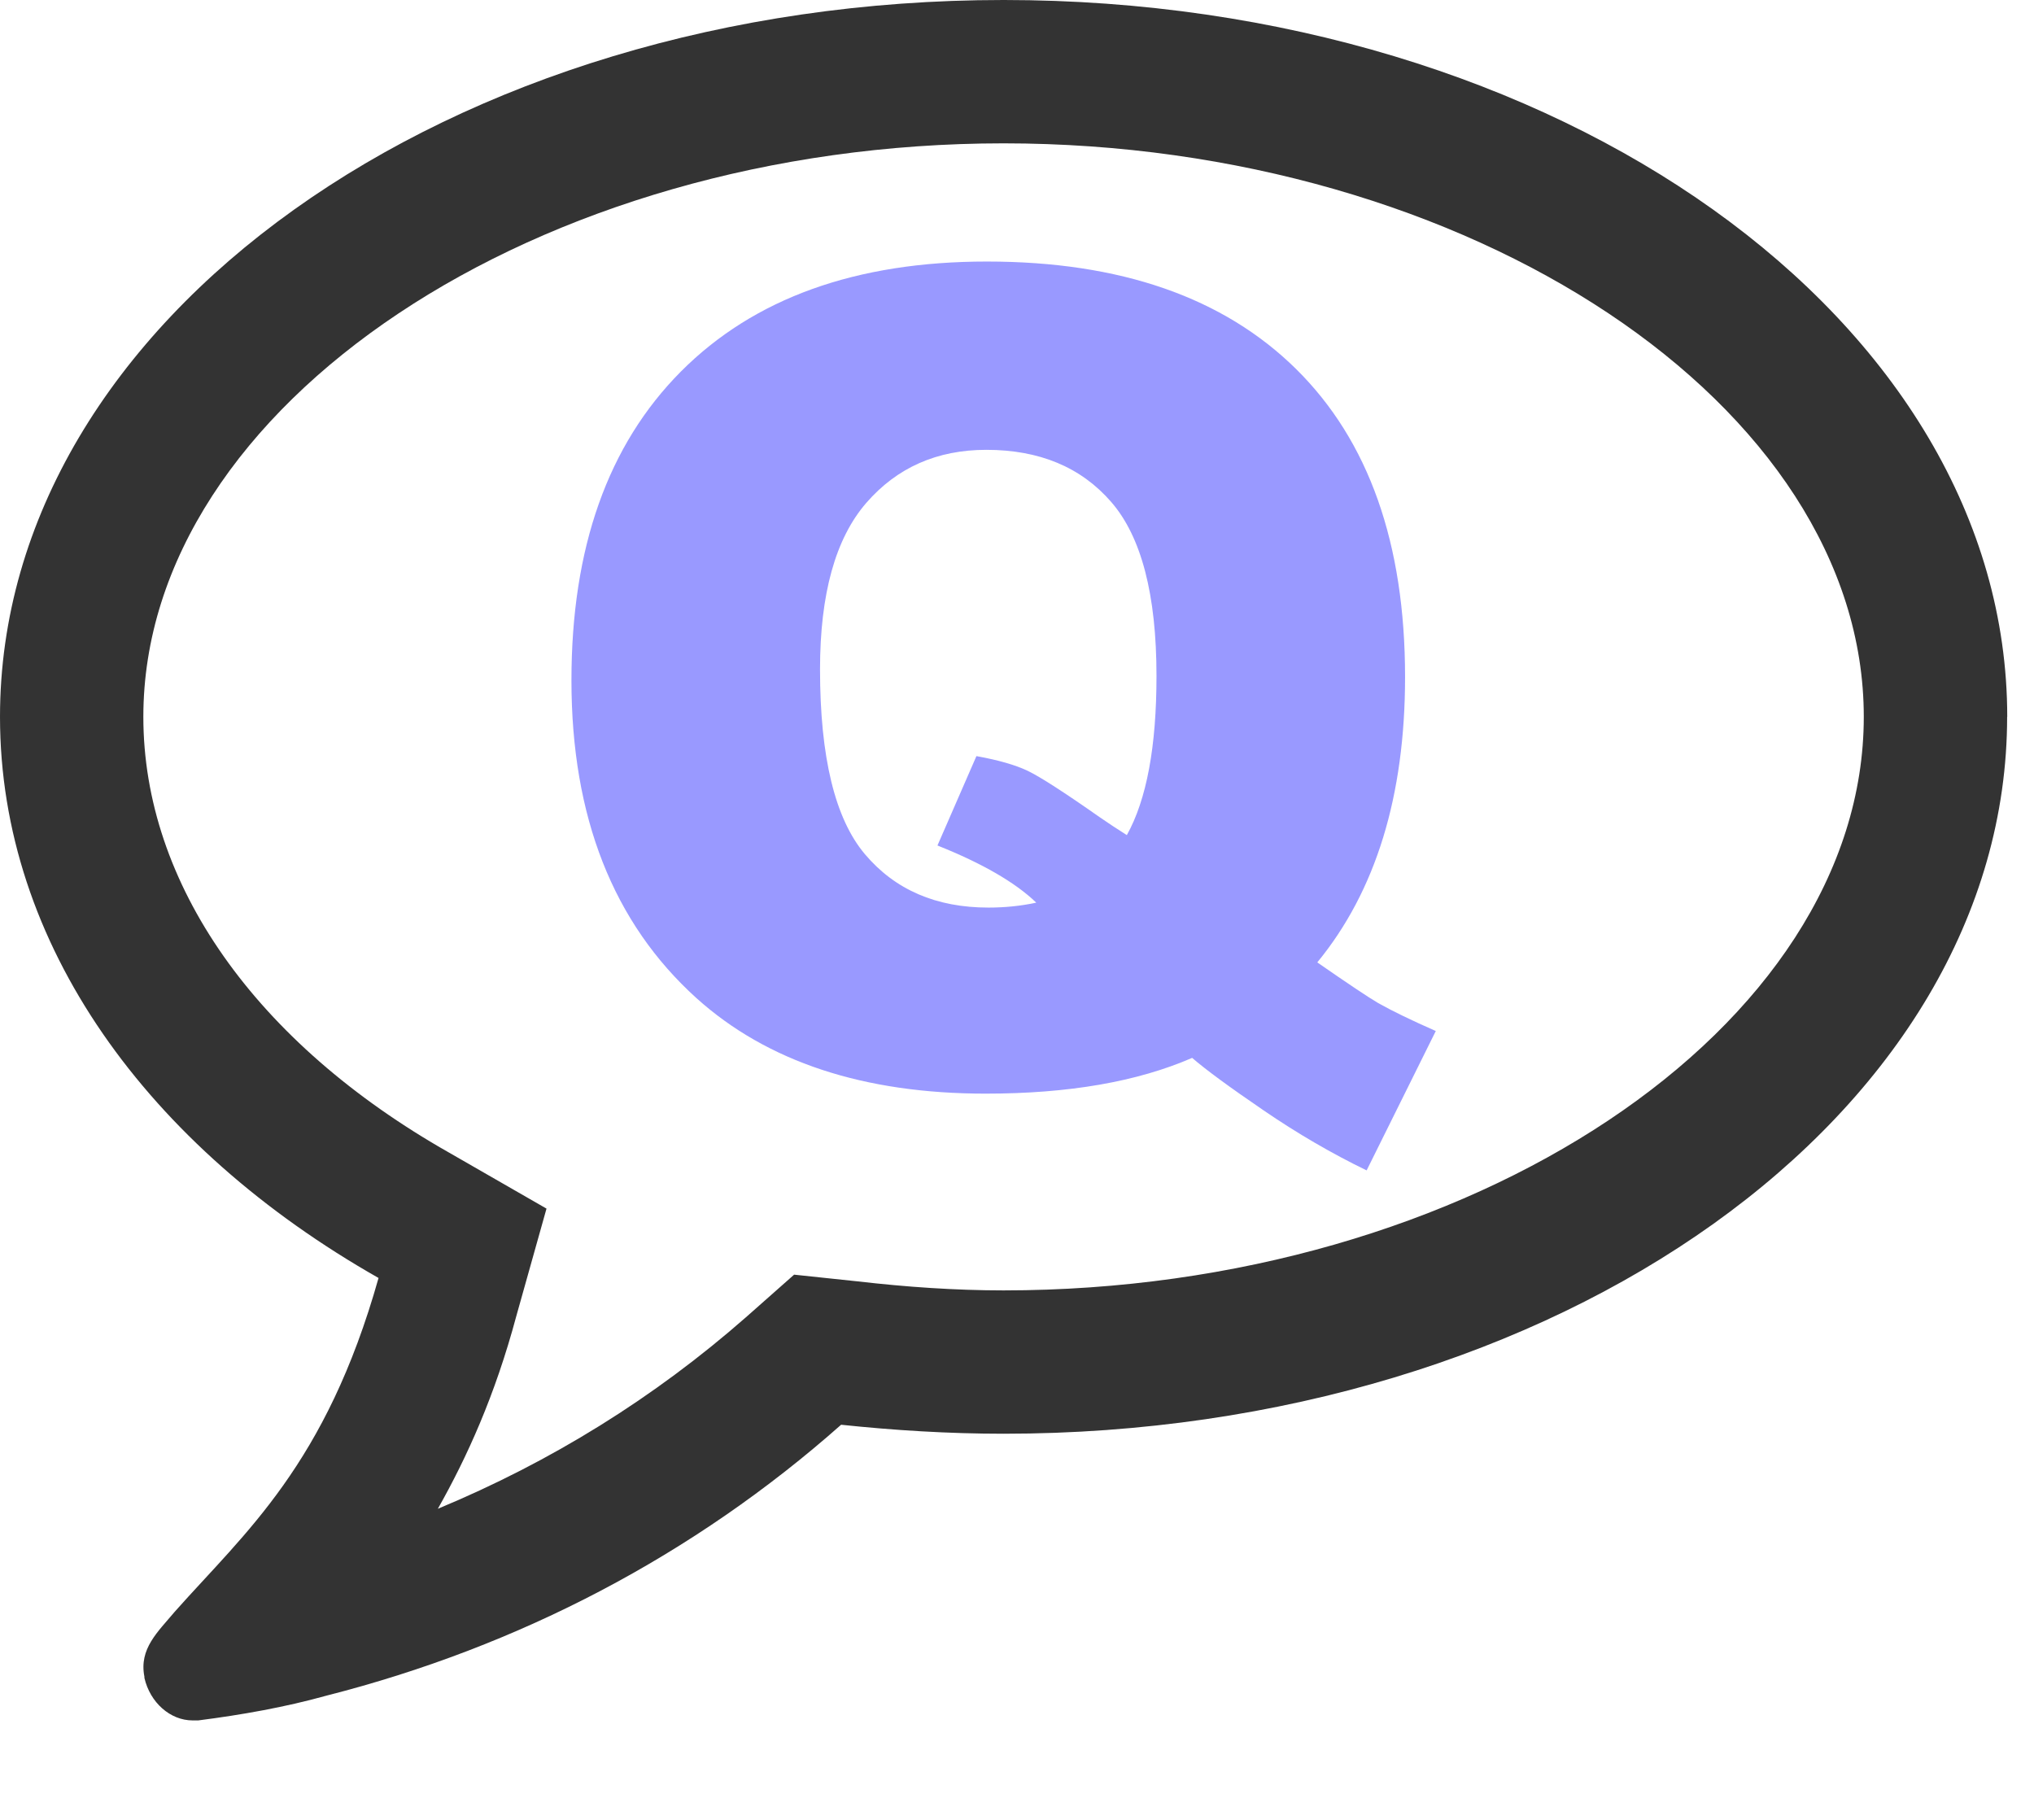
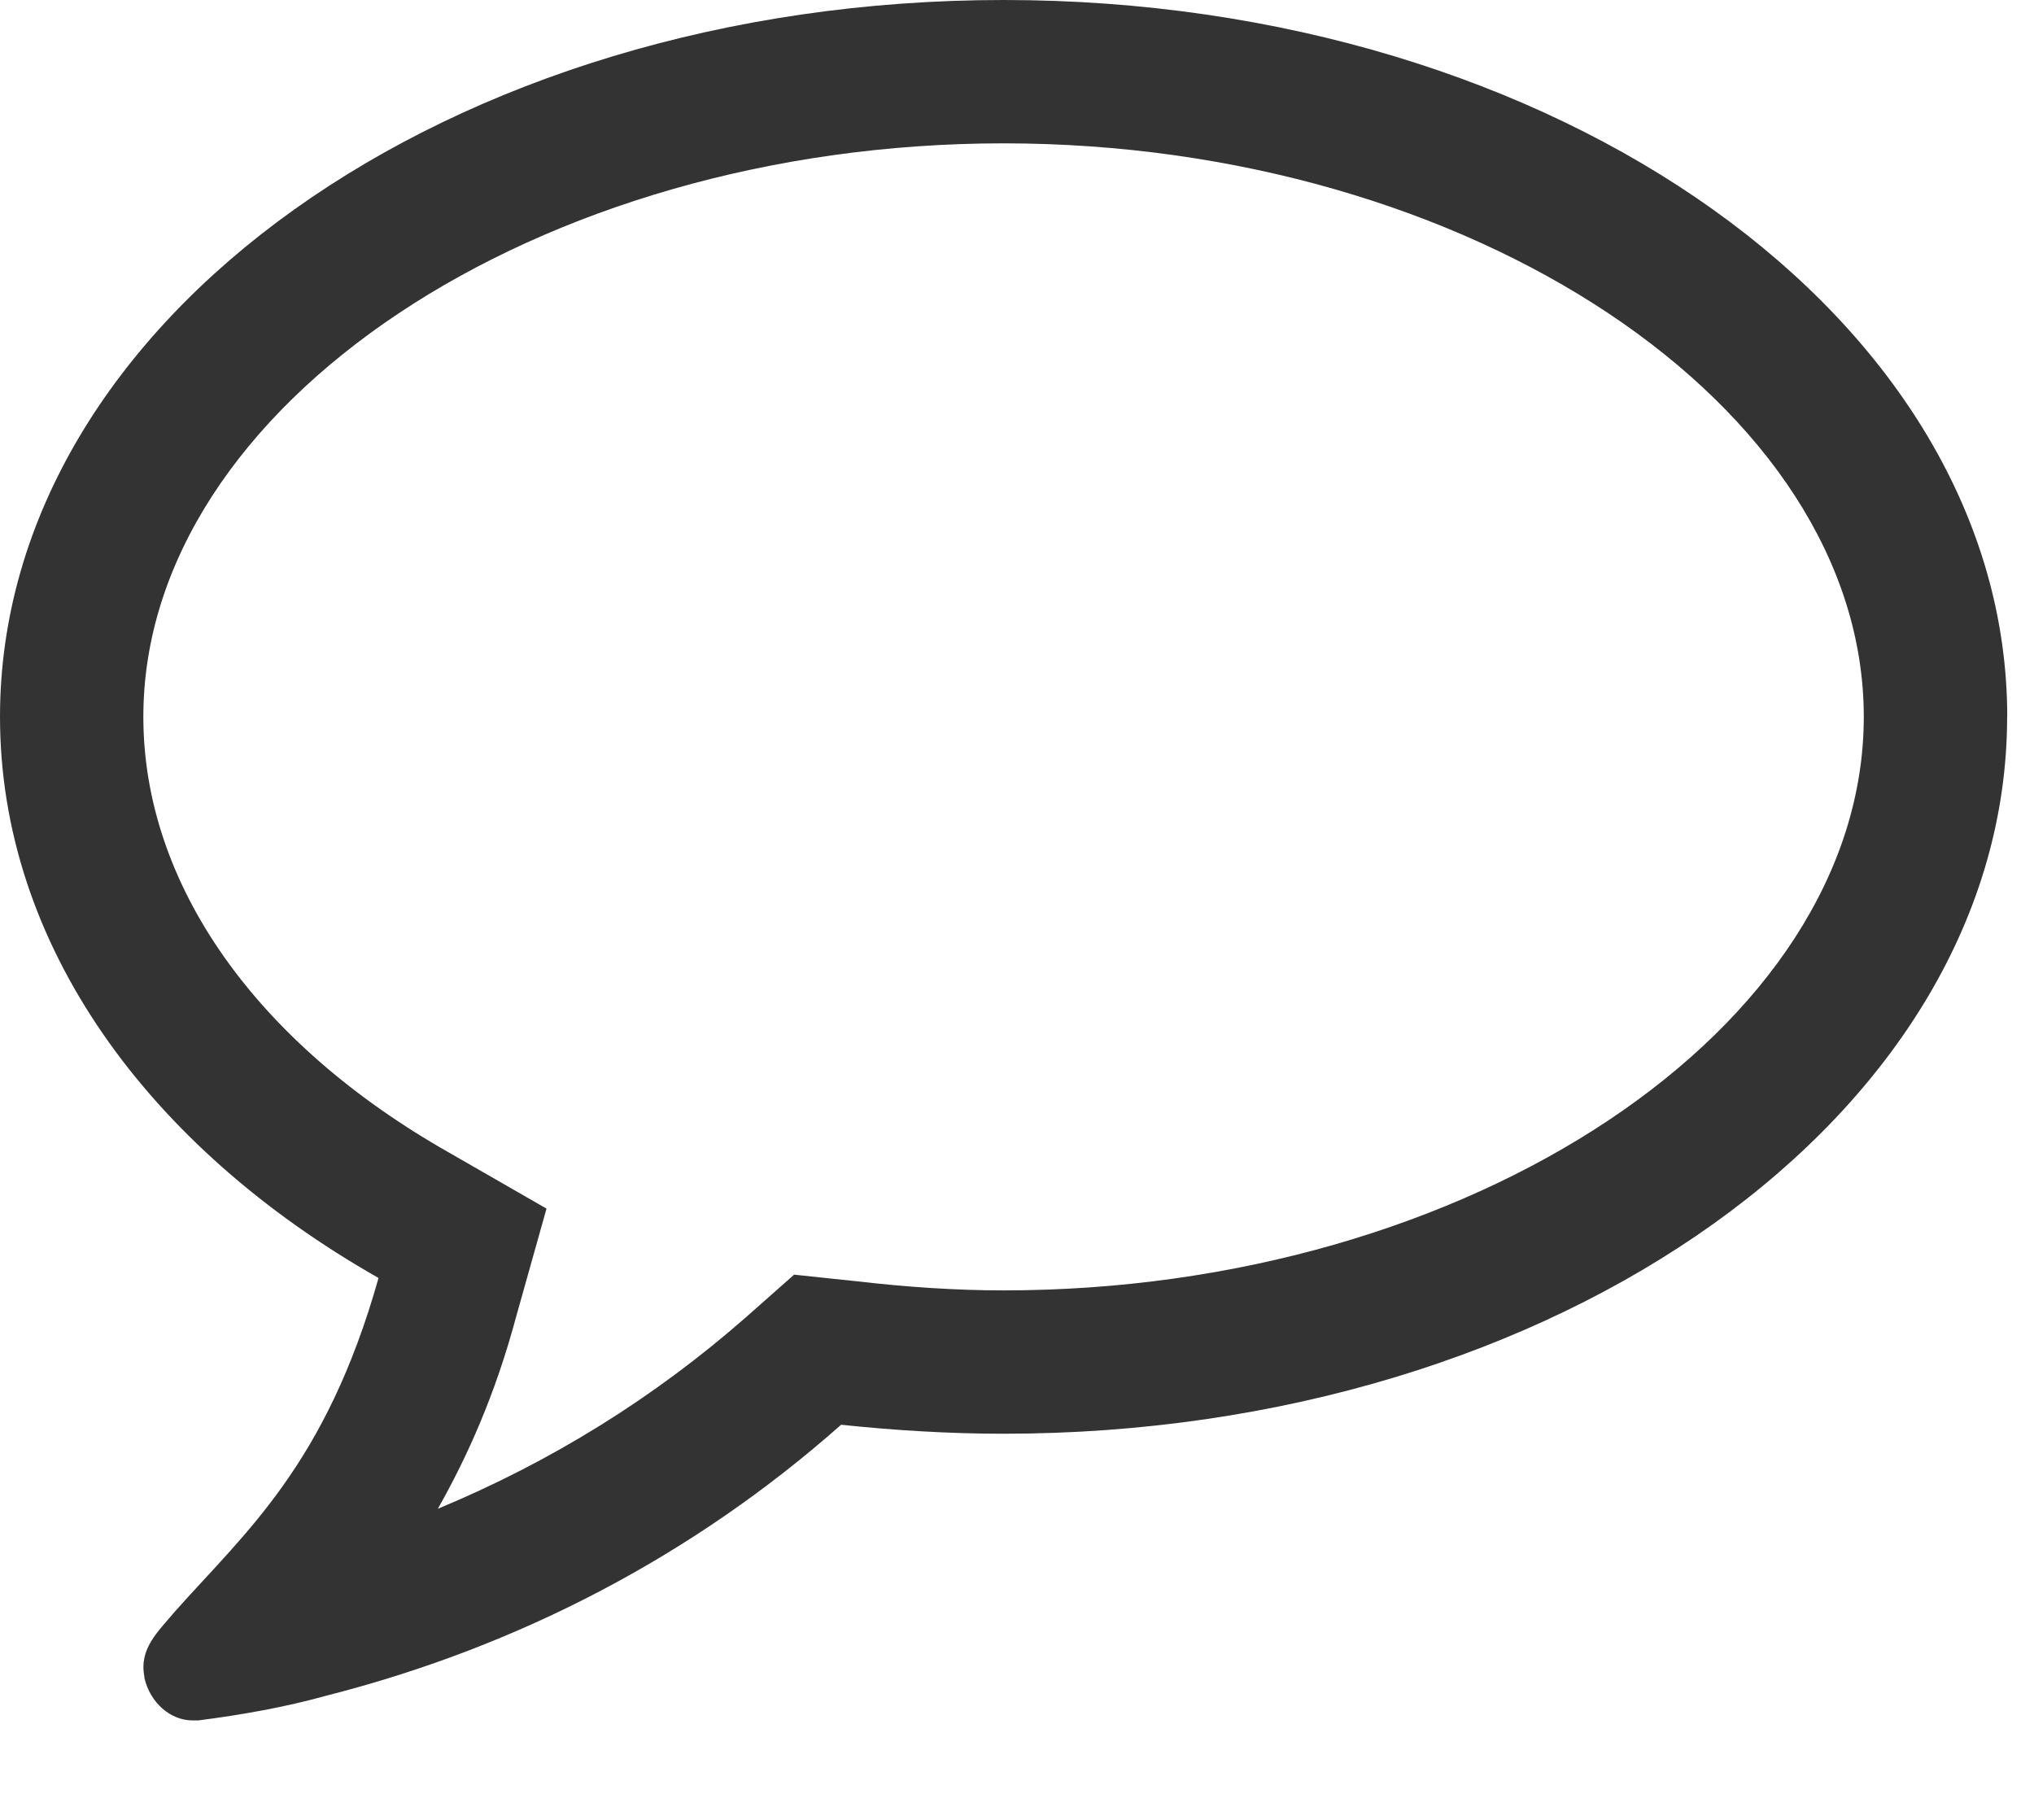
<svg xmlns="http://www.w3.org/2000/svg" width="100%" height="100%" viewBox="0 0 19 17" version="1.1" xml:space="preserve" style="fill-rule:evenodd;clip-rule:evenodd;stroke-linejoin:round;stroke-miterlimit:1.414;">
  <path id="comment-o" d="M9.374,1.339c-4.352,0 -8.035,2.448 -8.035,5.357c0,1.559 1.046,3.045 2.856,4.071l0.91,0.523l-0.282,1.004c-0.199,0.743 -0.461,1.319 -0.733,1.8c1.057,-0.439 2.02,-1.036 2.878,-1.789l0.45,-0.398l0.596,0.063c0.45,0.052 0.91,0.084 1.36,0.084c4.353,0 8.036,-2.449 8.036,-5.358c0,-2.909 -3.683,-5.357 -8.036,-5.357l0,0Zm9.375,5.357c0,3.704 -4.196,6.697 -9.375,6.697c-0.513,0 -1.025,-0.032 -1.517,-0.084c-1.371,1.214 -3.003,2.072 -4.813,2.532c-0.376,0.105 -0.785,0.178 -1.192,0.23l-0.053,0c-0.209,0 -0.397,-0.167 -0.45,-0.397l0,-0.011c-0.052,-0.262 0.126,-0.419 0.283,-0.607c0.659,-0.742 1.412,-1.371 1.904,-3.118c-2.155,-1.224 -3.536,-3.117 -3.536,-5.242c0,-3.703 4.196,-6.696 9.375,-6.696c5.179,0 9.375,2.993 9.375,6.696l-0.001,0Z" style="fill:#333;fill-rule:nonzero;" />
  <g id="Layer1">
-     <path d="M12.305,8.99c0.291,0.202 0.48,0.328 0.569,0.38c0.133,0.075 0.313,0.162 0.538,0.261l-0.646,1.302c-0.324,-0.157 -0.646,-0.344 -0.963,-0.561c-0.318,-0.217 -0.54,-0.38 -0.667,-0.49c-0.513,0.223 -1.155,0.334 -1.928,0.334c-1.141,0 -2.042,-0.298 -2.702,-0.892c-0.779,-0.704 -1.168,-1.694 -1.168,-2.969c0,-1.237 0.34,-2.198 1.022,-2.884c0.682,-0.685 1.635,-1.028 2.859,-1.028c1.247,0 2.21,0.335 2.889,1.005c0.678,0.67 1.017,1.629 1.017,2.876c0,1.111 -0.273,2 -0.82,2.666Zm-1.779,-1.189c0.185,-0.332 0.277,-0.827 0.277,-1.487c0,-0.759 -0.141,-1.3 -0.423,-1.625c-0.282,-0.325 -0.671,-0.487 -1.166,-0.487c-0.462,0 -0.836,0.166 -1.123,0.497c-0.287,0.332 -0.431,0.849 -0.431,1.554c0,0.82 0.14,1.396 0.42,1.727c0.281,0.332 0.665,0.498 1.154,0.498c0.157,0 0.306,-0.016 0.446,-0.046c-0.195,-0.188 -0.502,-0.366 -0.923,-0.534l0.364,-0.835c0.205,0.037 0.365,0.083 0.48,0.138c0.114,0.055 0.337,0.198 0.669,0.431c0.078,0.054 0.164,0.111 0.256,0.169Z" style="fill:#99f;fill-rule:nonzero;" />
-   </g>
+     </g>
</svg>